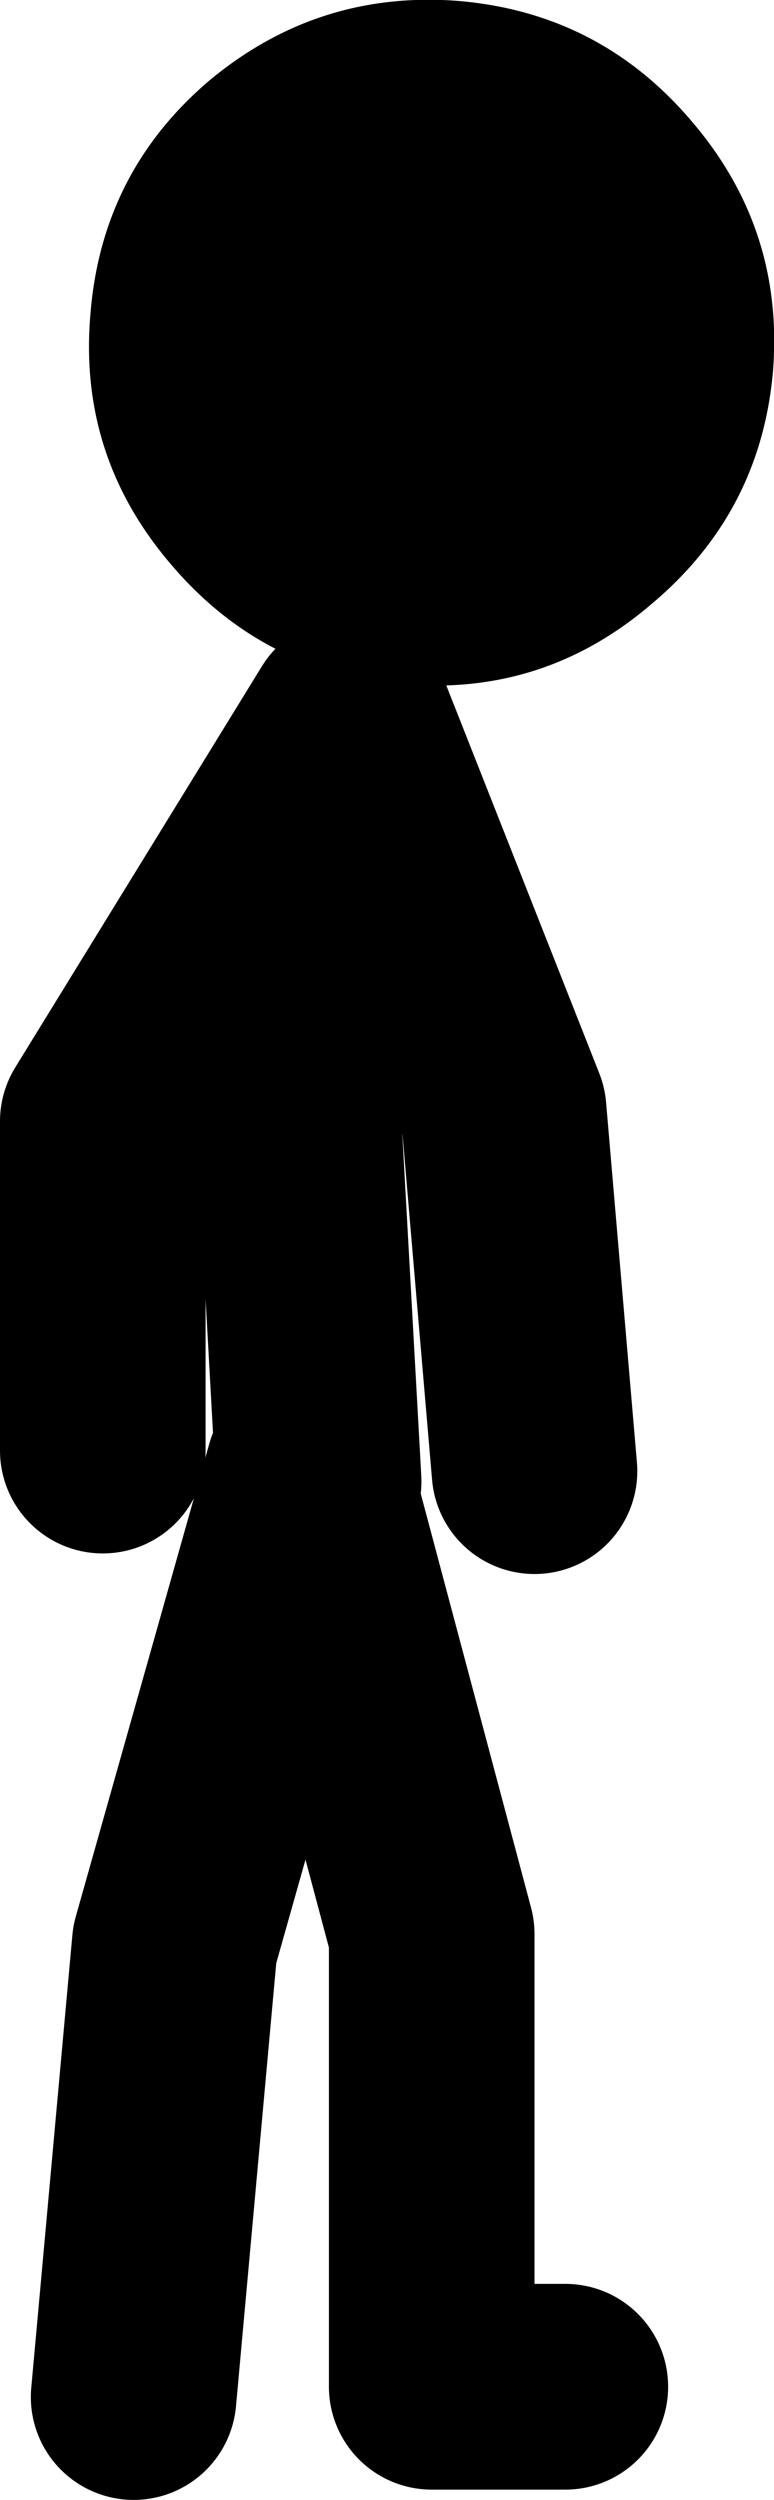
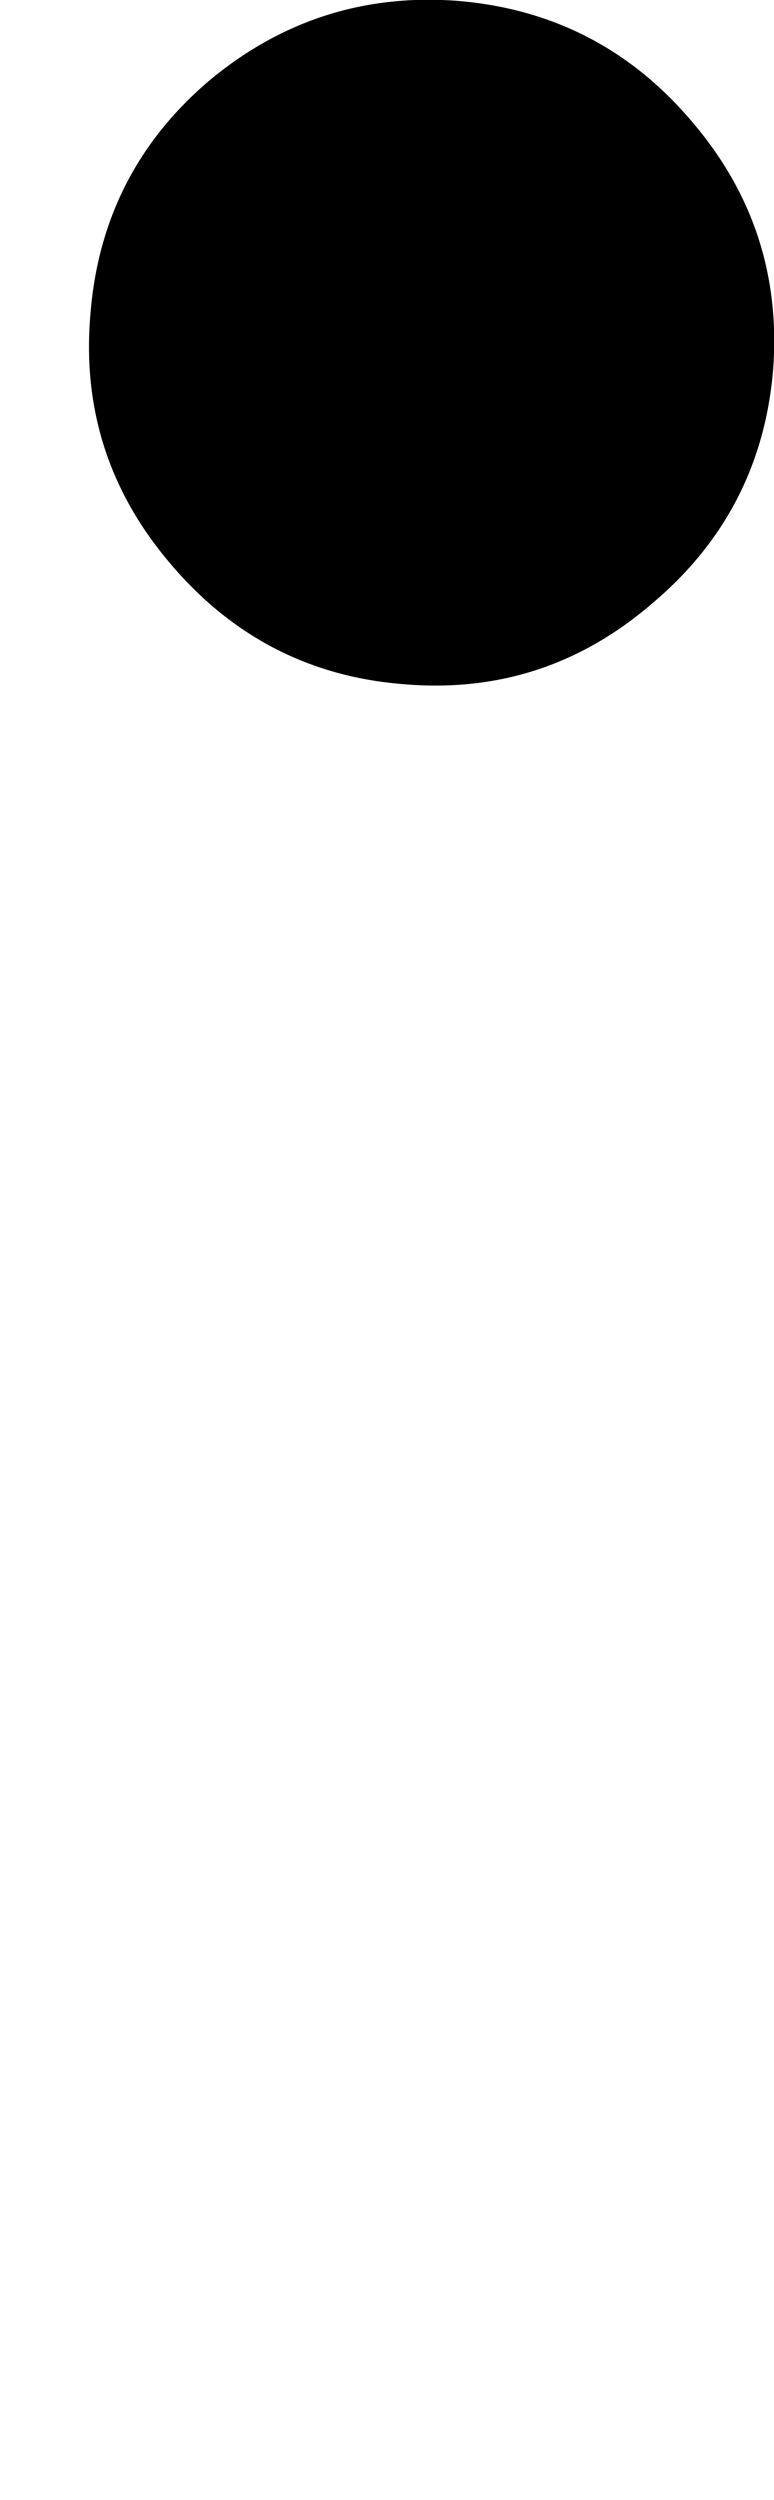
<svg xmlns="http://www.w3.org/2000/svg" height="121.5px" width="37.65px">
  <g transform="matrix(1.0, 0.0, 0.0, 1.0, 204.0, 46.5)">
-     <path d="M-176.5 69.5 L-183.0 69.5 -183.0 47.5 -189.0 25.0 -195.5 48.0 -197.5 70.0 M-199.0 24.0 L-199.0 8.0 -187.0 -11.5 -179.5 7.5 -178.0 25.0 M-188.5 25.5 L-189.5 7.5 -187.0 -11.5" fill="none" stroke="#000000" stroke-linecap="round" stroke-linejoin="round" stroke-width="10.0" />
    <path d="M-193.8 -42.6 Q-199.05 -38.15 -199.6 -31.25 -200.2 -24.4 -195.75 -19.15 -191.25 -13.8 -184.4 -13.25 -177.55 -12.65 -172.3 -17.15 -167.0 -21.6 -166.4 -28.45 -165.85 -35.35 -170.35 -40.6 -174.8 -45.85 -181.65 -46.45 -188.5 -47.0 -193.8 -42.6" fill="#000000" fill-rule="evenodd" stroke="none" />
  </g>
</svg>